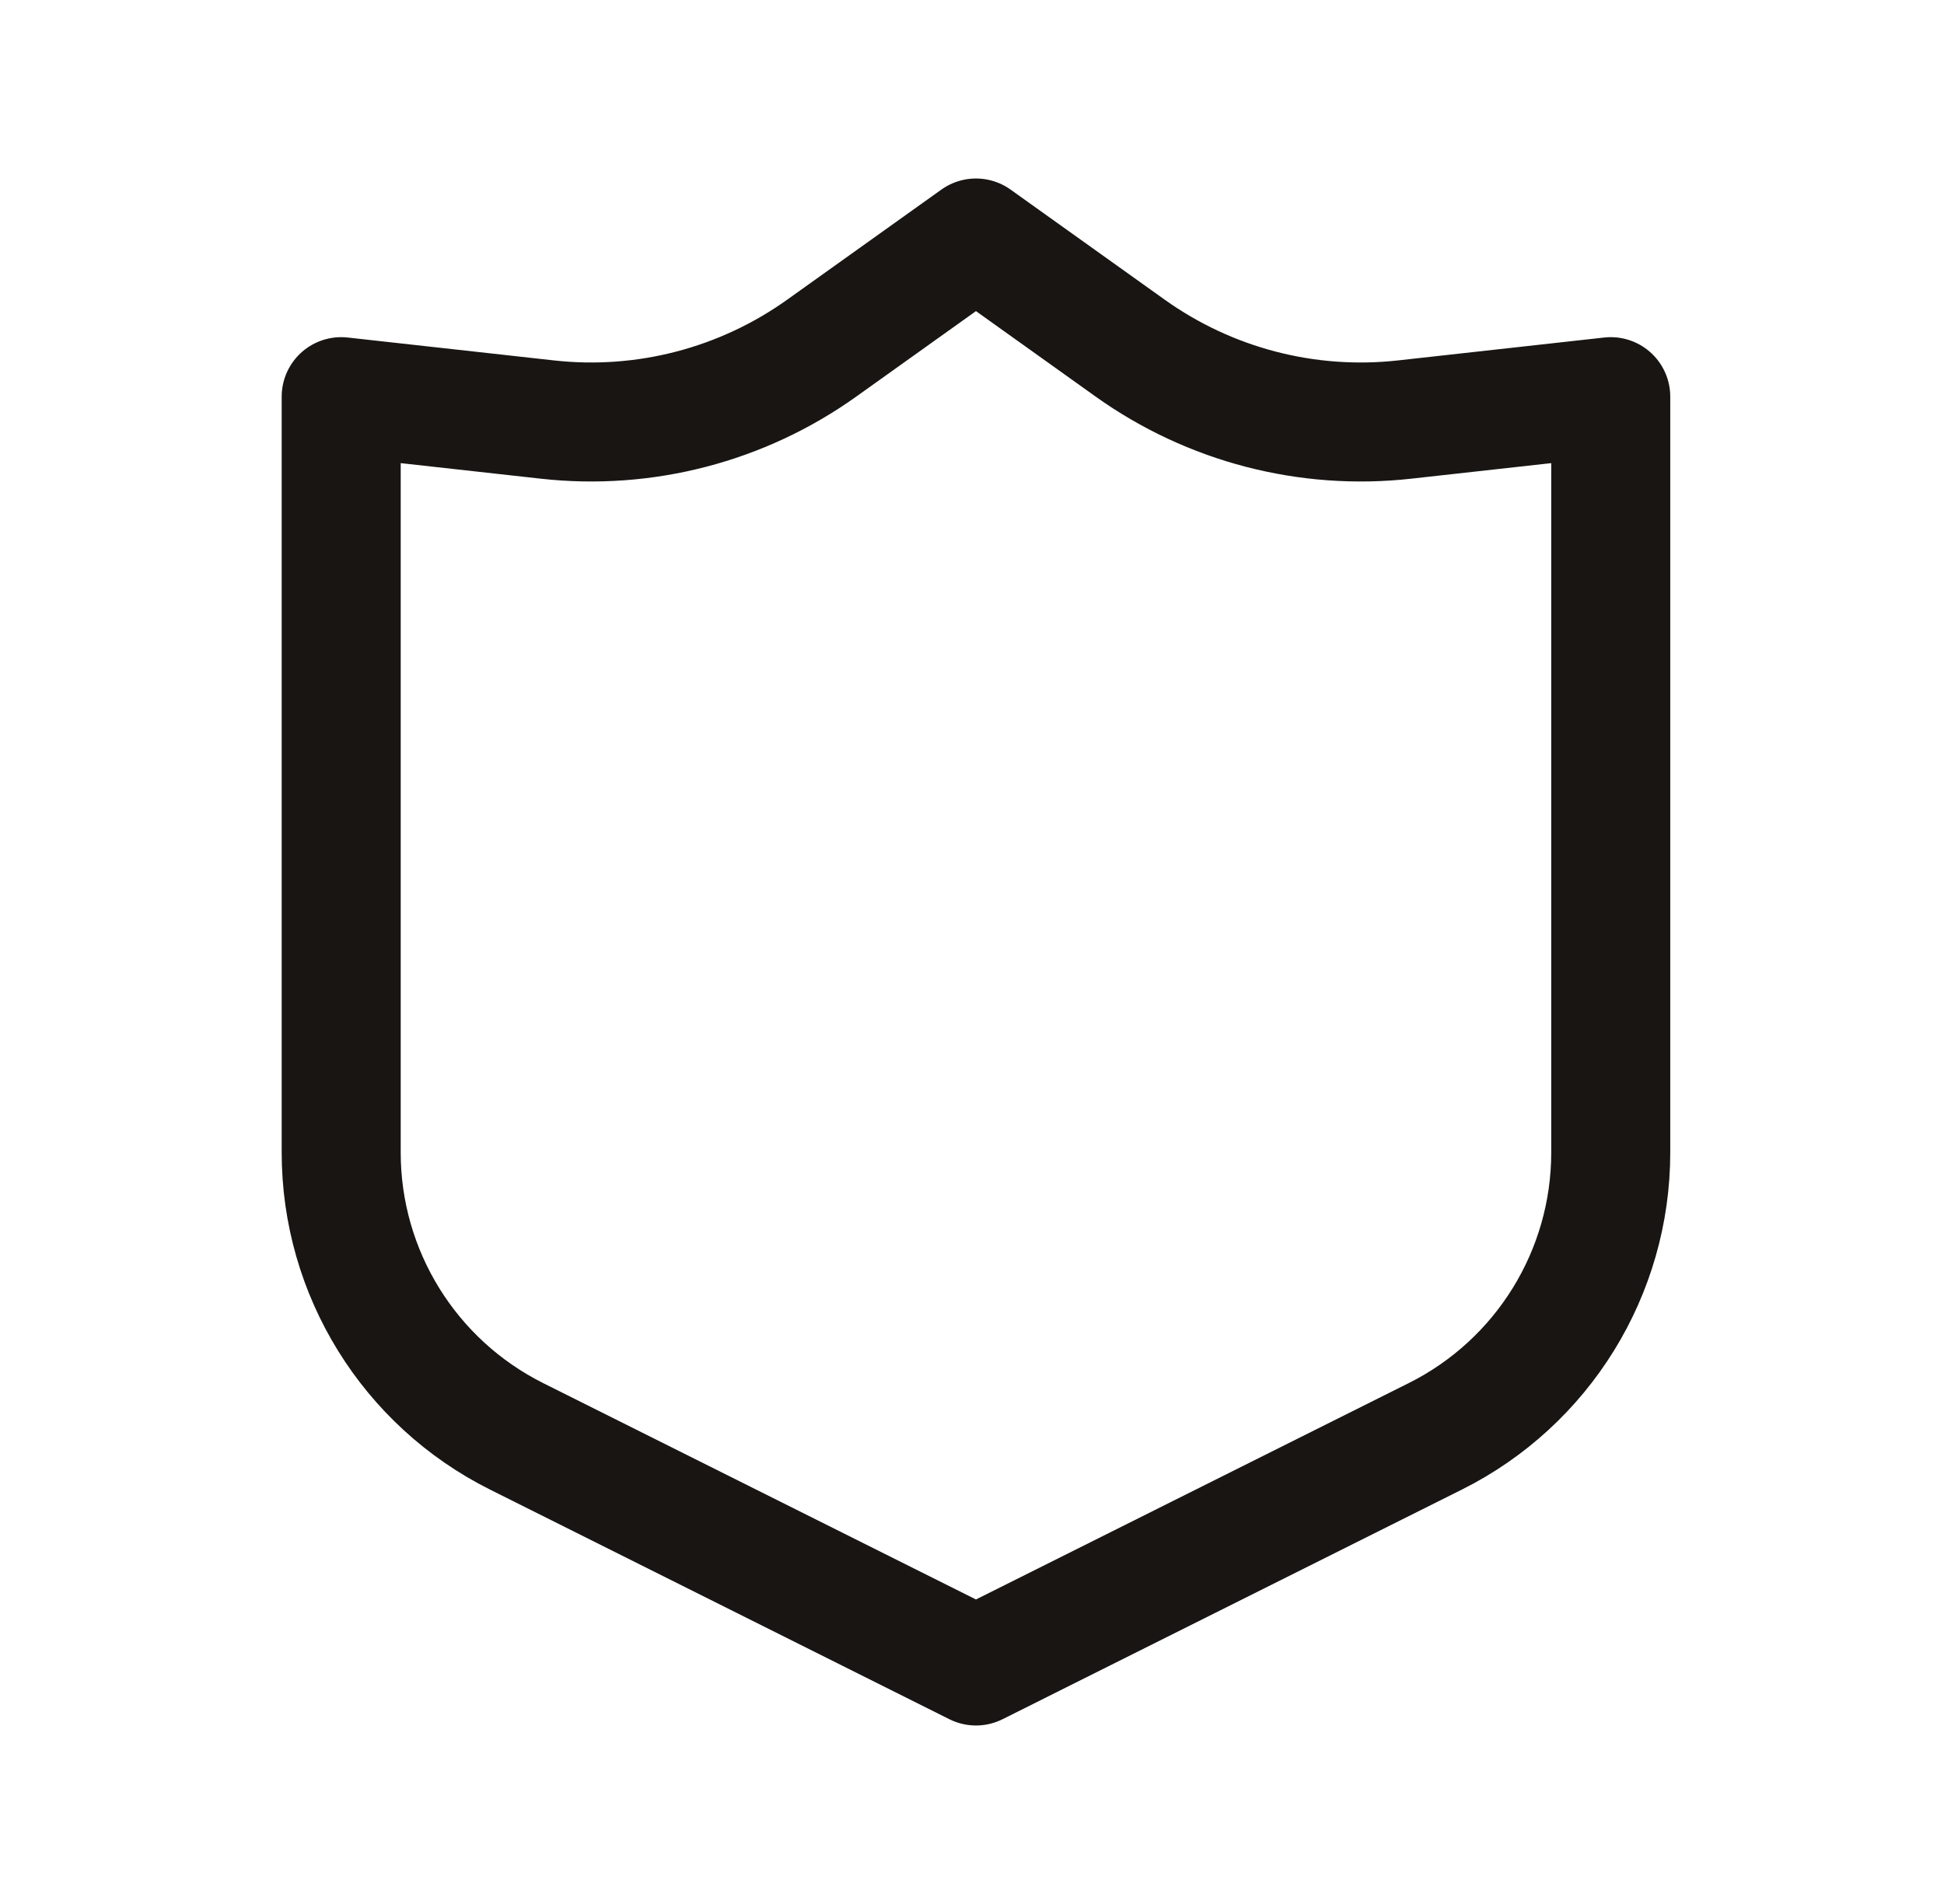
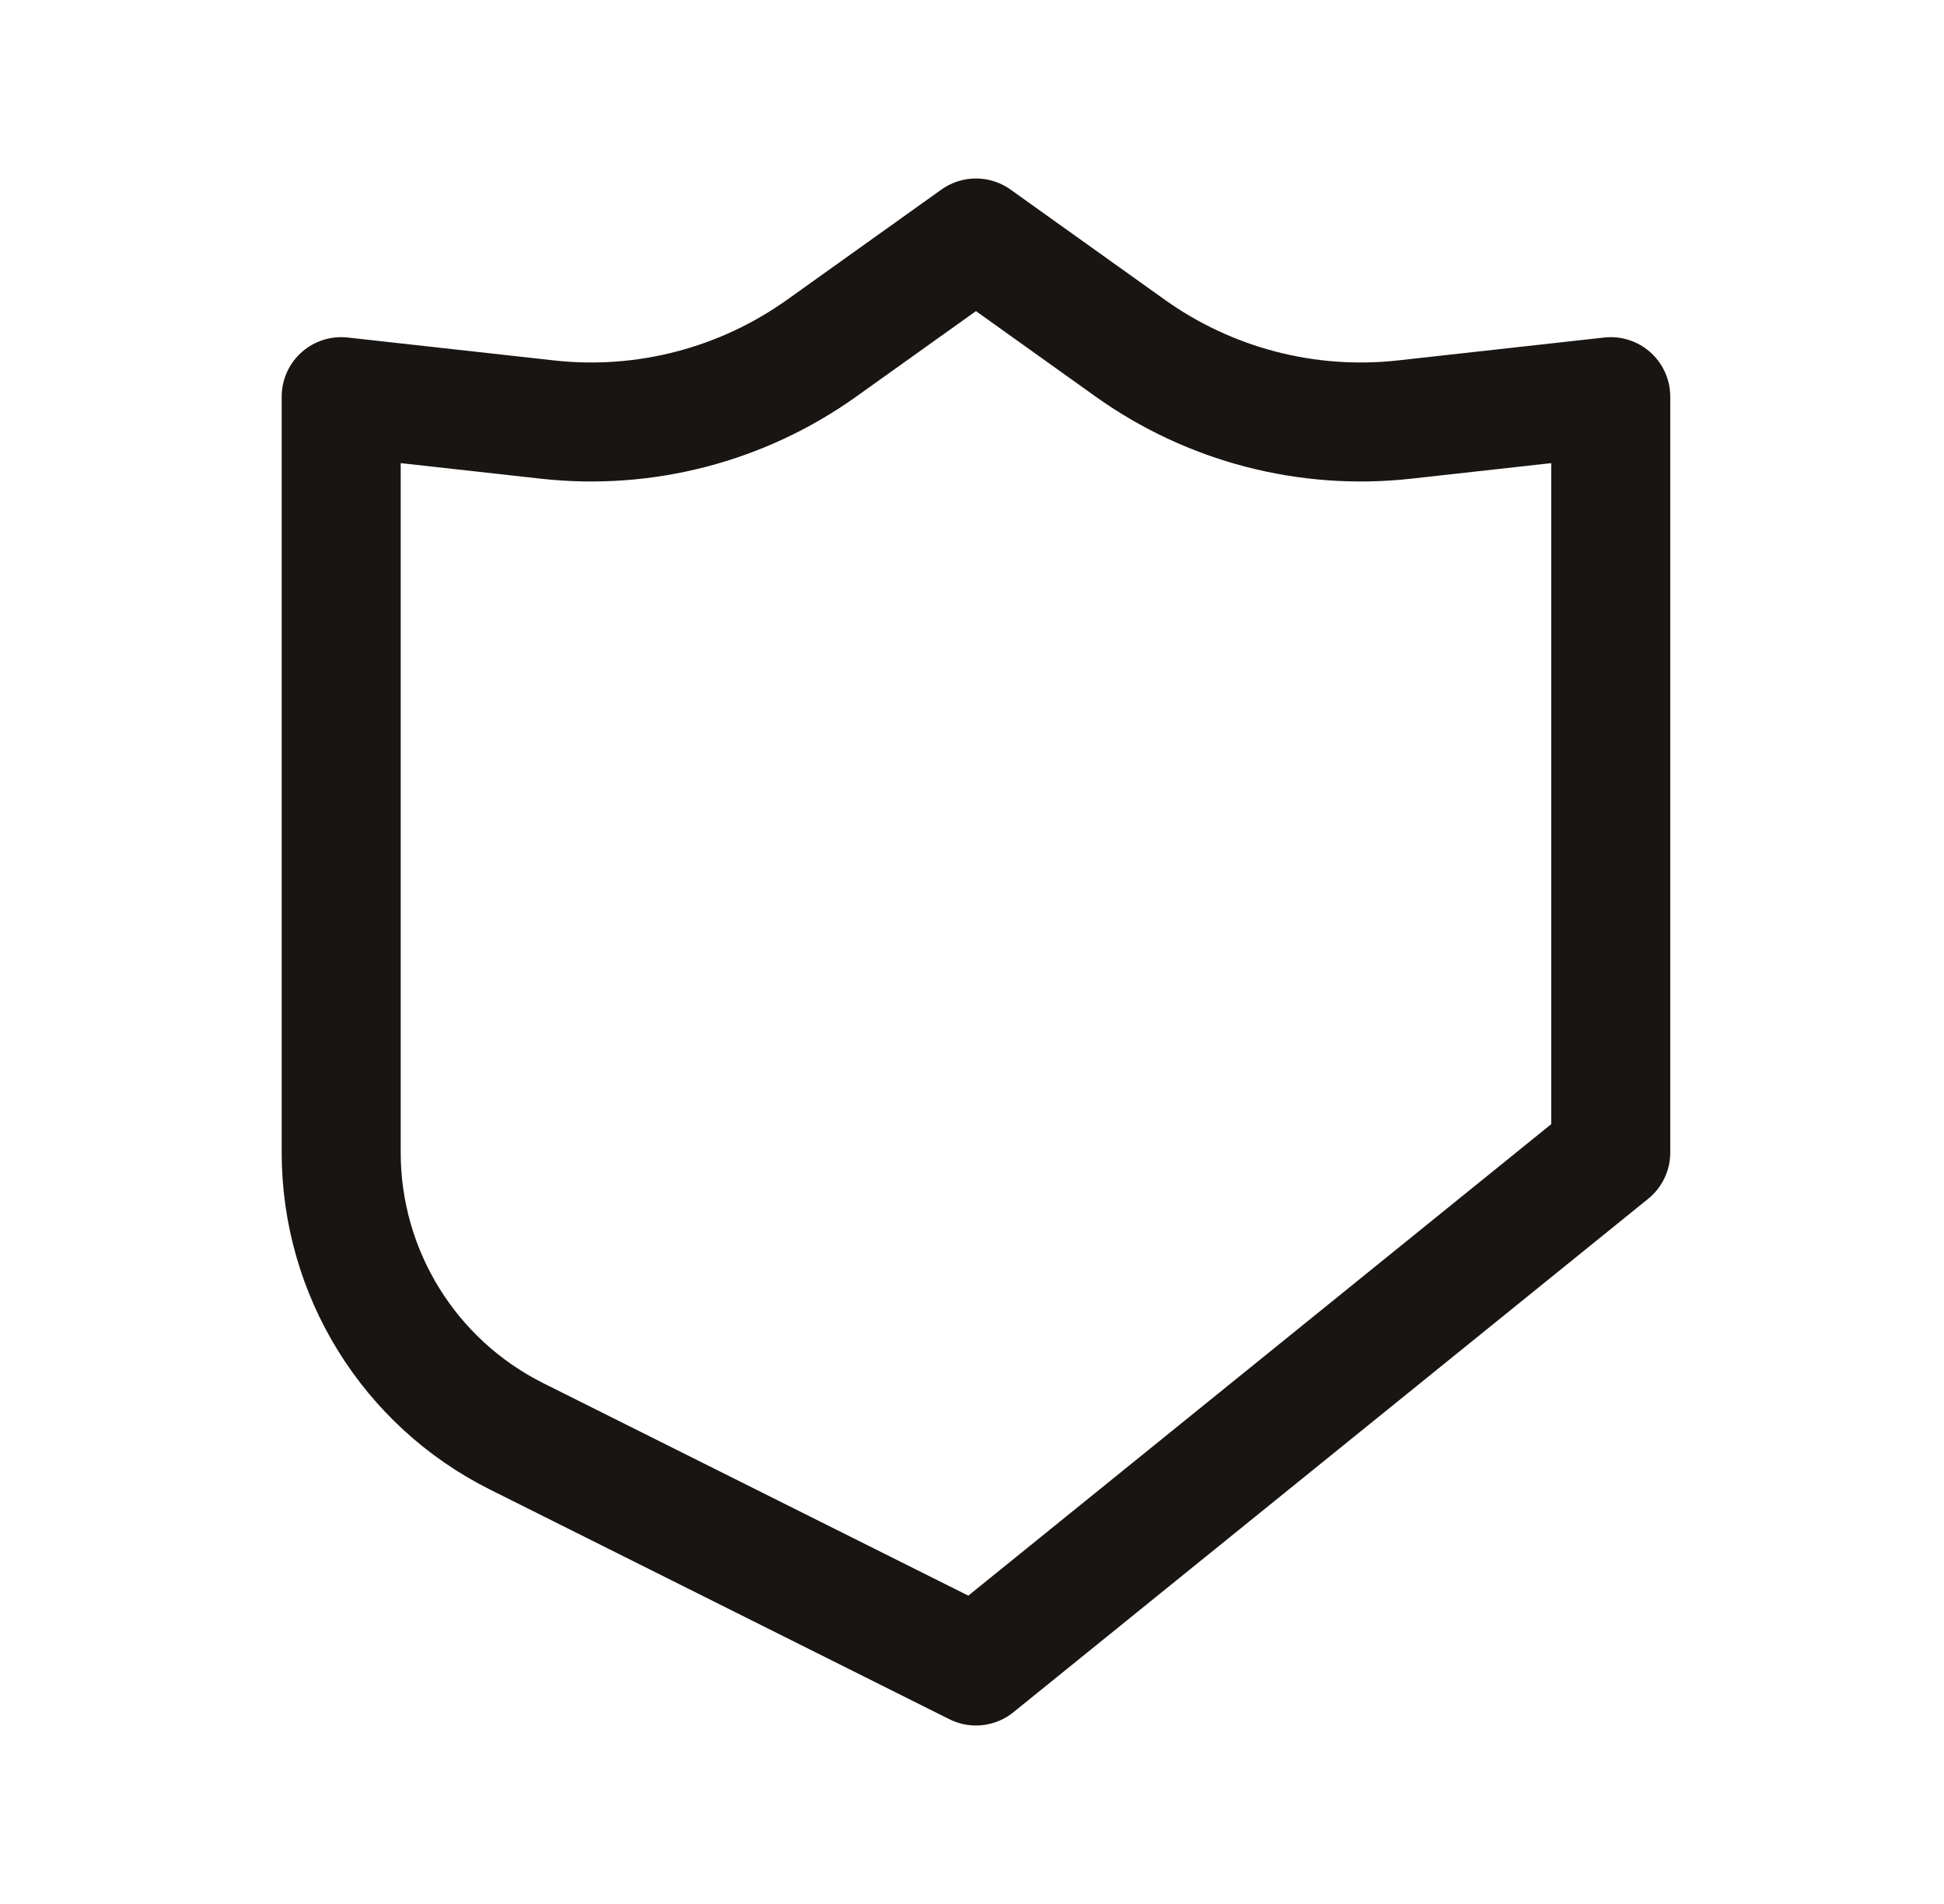
<svg xmlns="http://www.w3.org/2000/svg" width="49" height="48" viewBox="0 0 49 48" fill="none">
-   <path d="M8.6 10L13.797 10.577C16.245 10.85 18.708 10.208 20.713 8.776L24.6 6L28.486 8.776C30.491 10.208 32.954 10.85 35.403 10.577L40.6 10V29.056C40.6 32.086 38.888 34.856 36.177 36.211L24.6 42L13.022 36.211C10.312 34.856 8.6 32.086 8.6 29.056V10Z" stroke="#181513" stroke-width="3" stroke-linecap="round" stroke-linejoin="round" />
+   <path d="M8.6 10L13.797 10.577C16.245 10.85 18.708 10.208 20.713 8.776L24.6 6L28.486 8.776C30.491 10.208 32.954 10.85 35.403 10.577L40.6 10V29.056L24.6 42L13.022 36.211C10.312 34.856 8.6 32.086 8.6 29.056V10Z" stroke="#181513" stroke-width="3" stroke-linecap="round" stroke-linejoin="round" />
</svg>